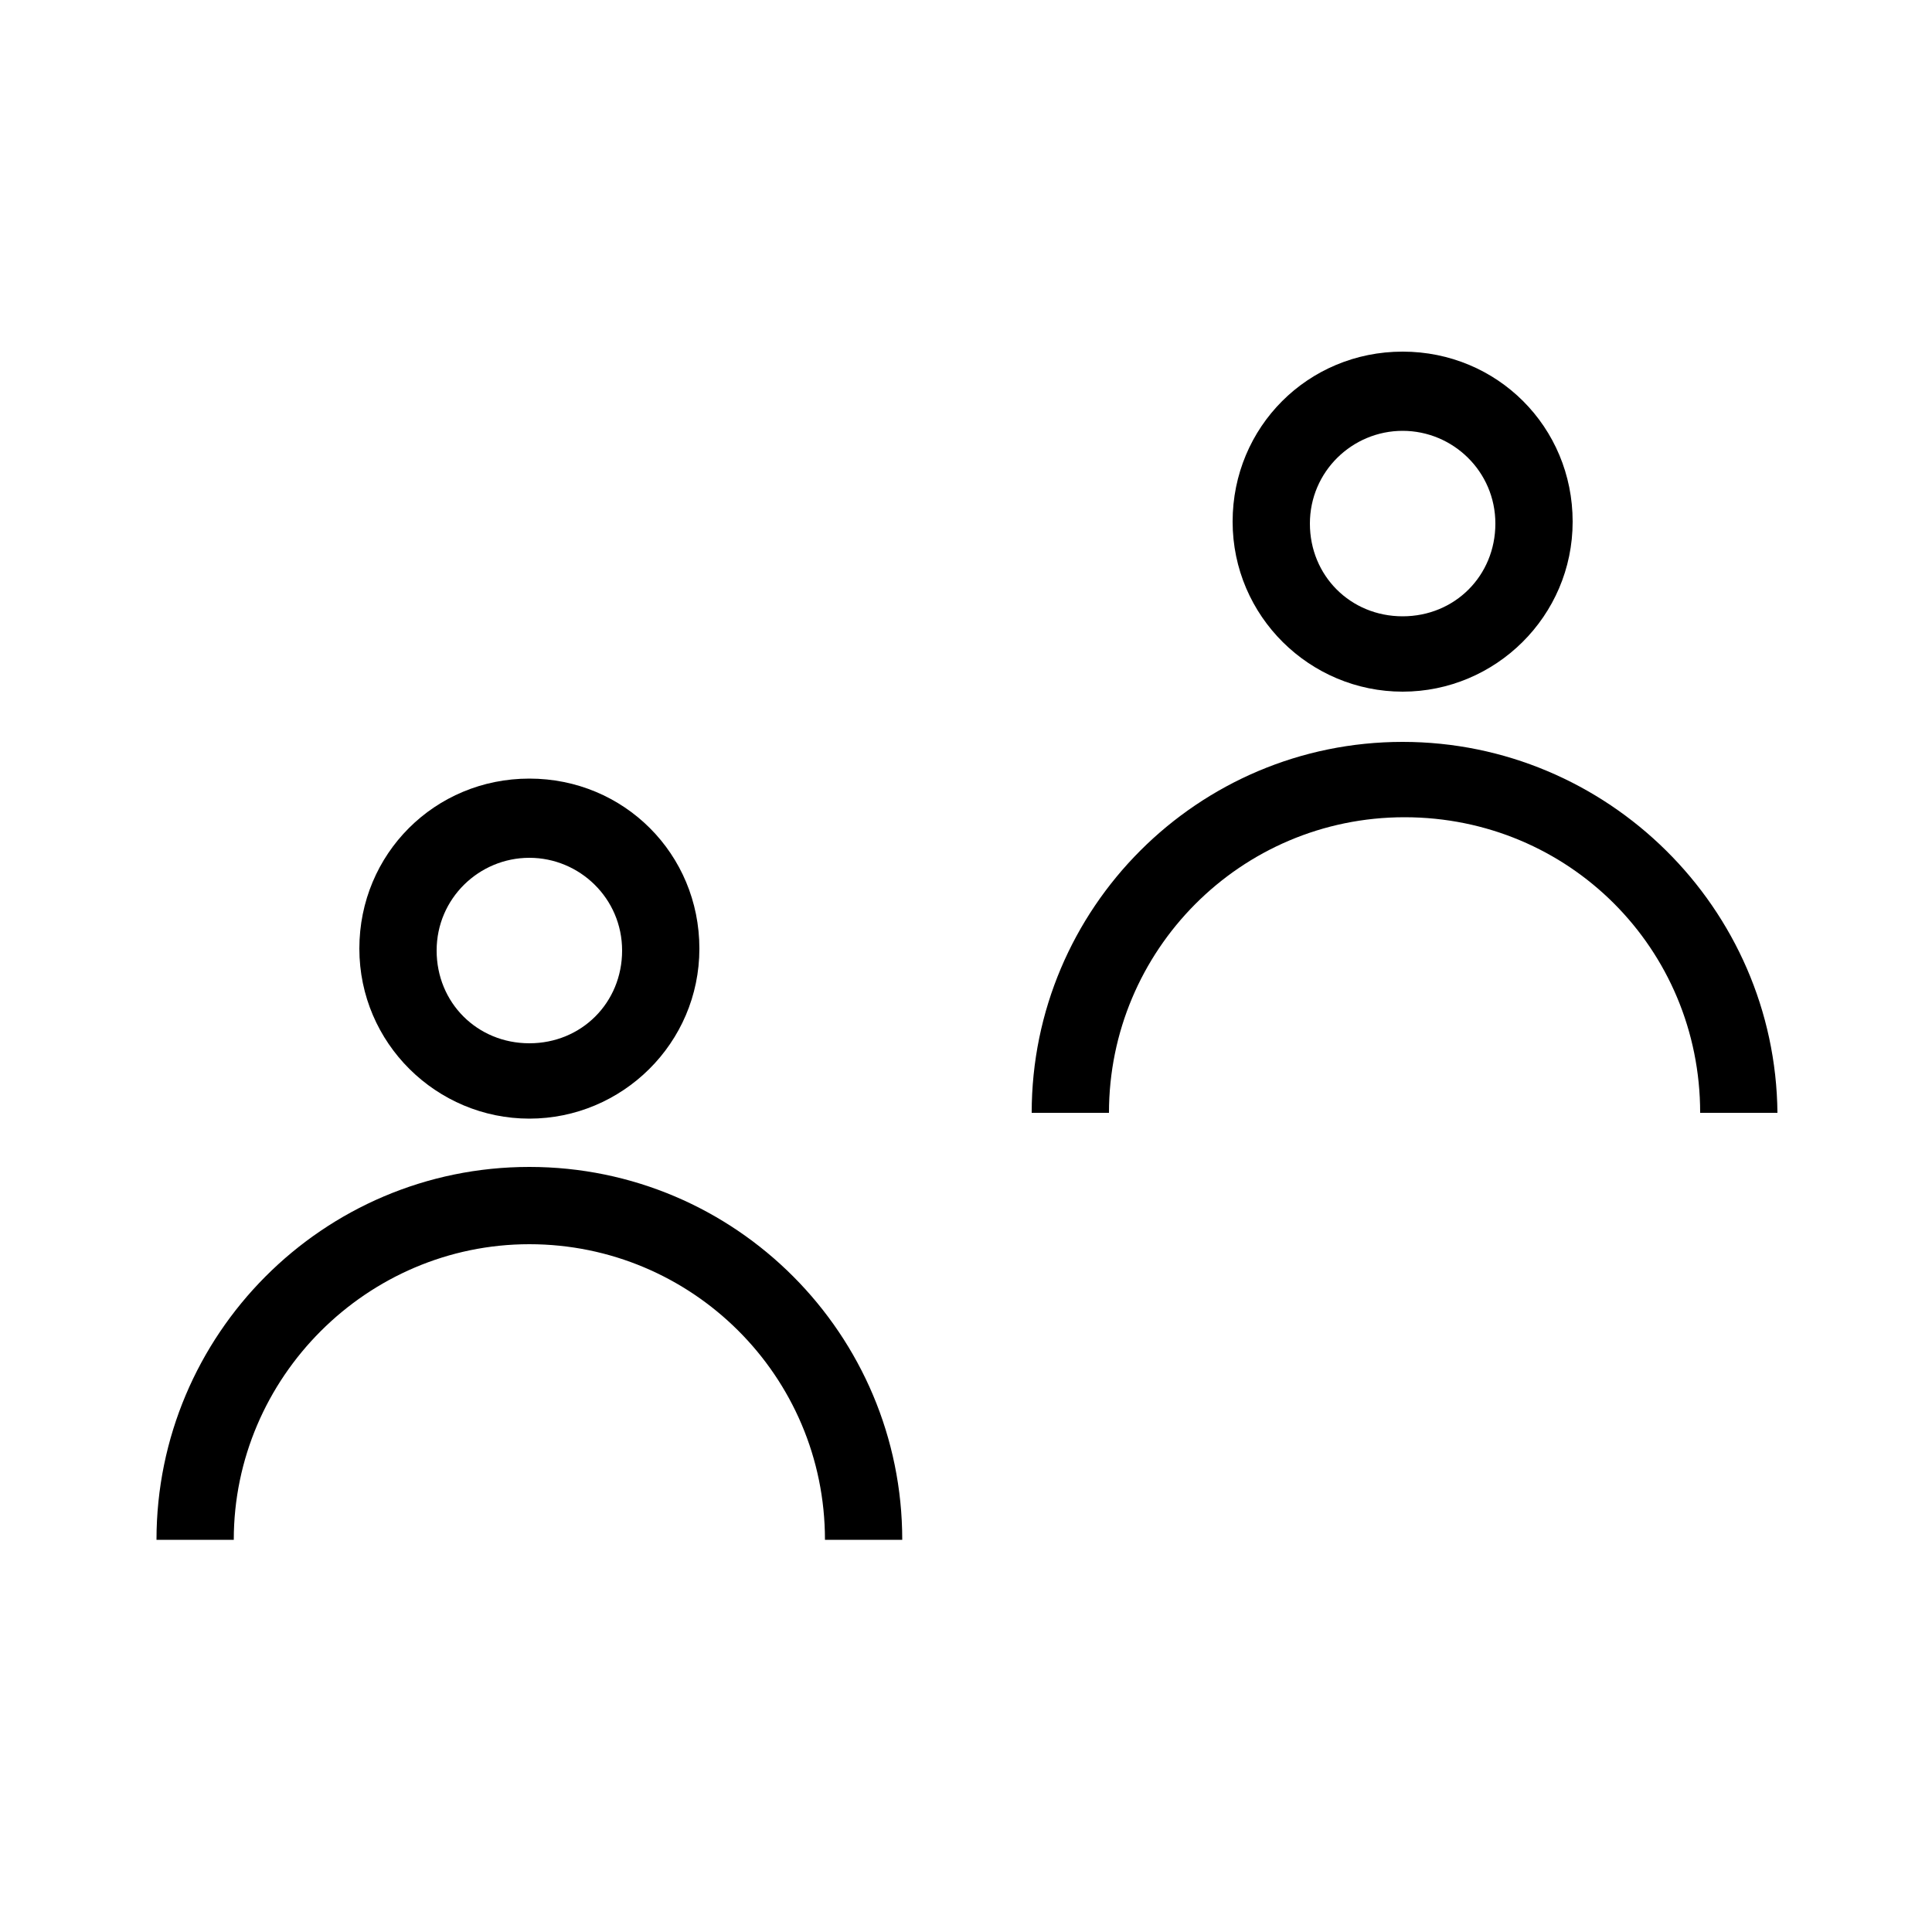
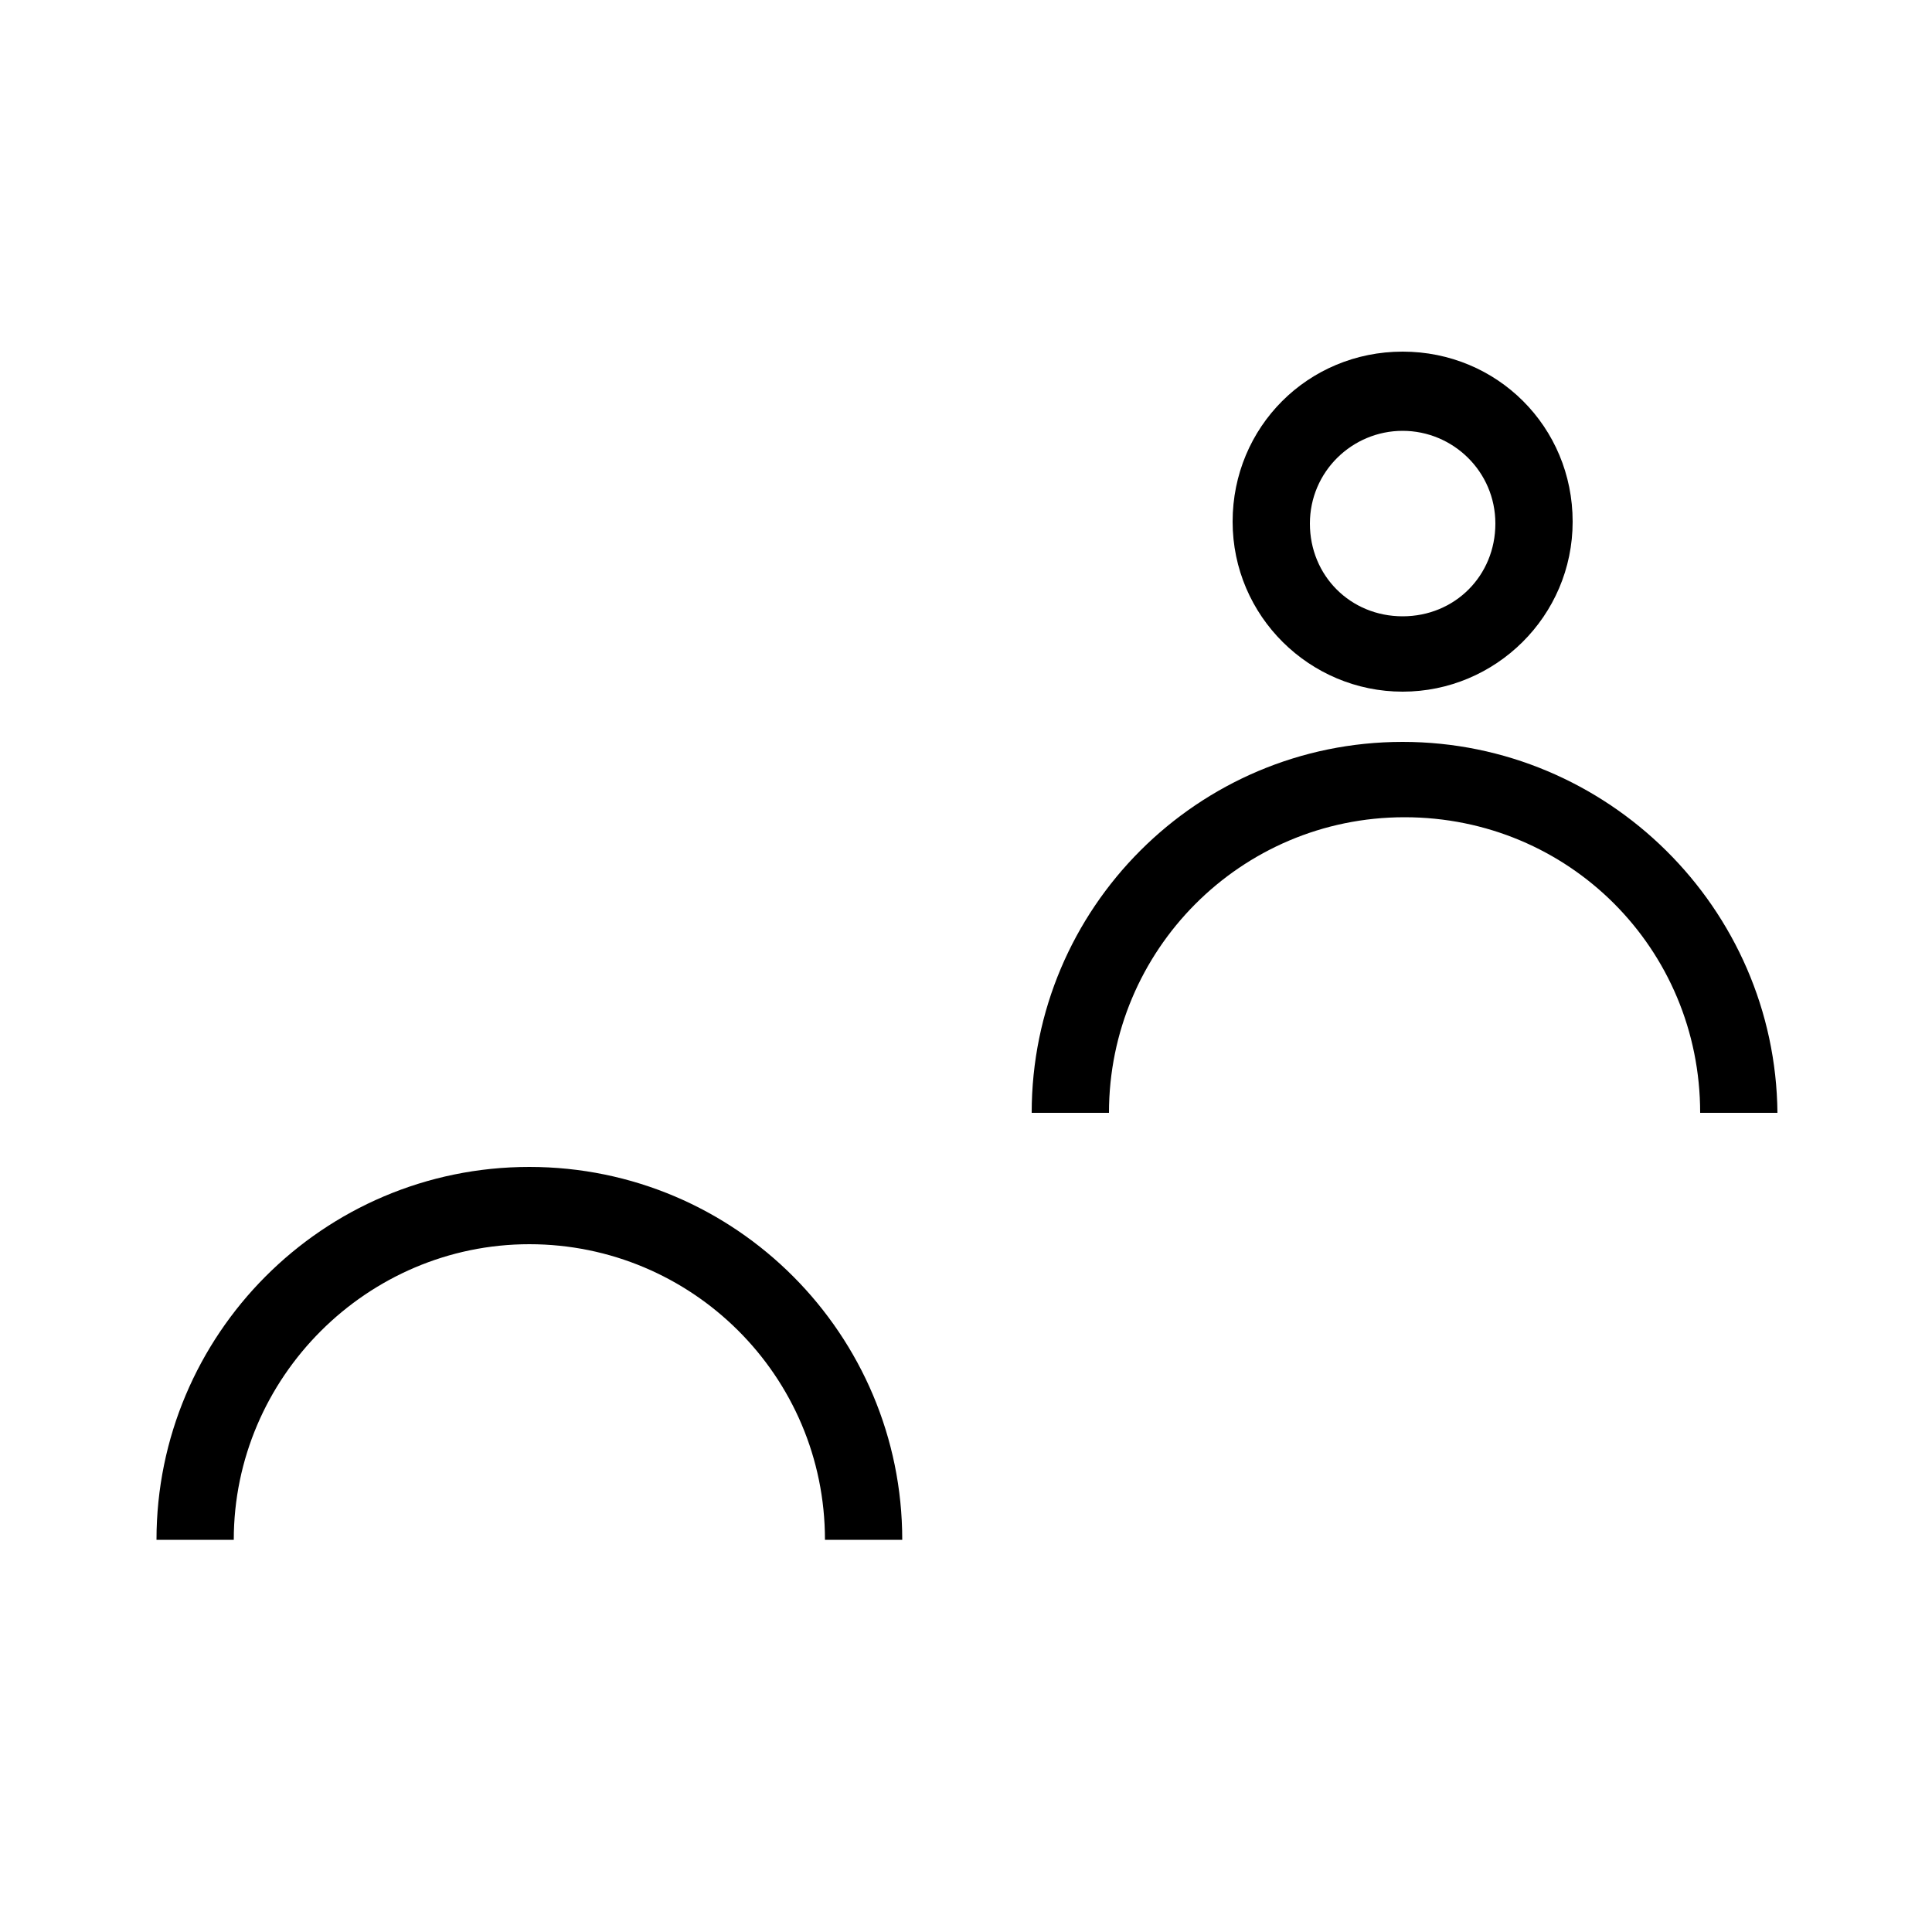
<svg xmlns="http://www.w3.org/2000/svg" fill="#000000" width="800px" height="800px" viewBox="0 0 100 100" enable-background="new 0 0 100 100" id="Layer_1" version="1.1" xml:space="preserve">
  <g>
-     <path d="M27.4,57.9c4.8,0,8.8-3.9,8.8-8.8s-3.9-8.8-8.8-8.8s-8.8,3.9-8.8,8.8S22.6,57.9,27.4,57.9z M27.4,44.4   c2.6,0,4.8,2.1,4.8,4.8s-2.1,4.8-4.8,4.8s-4.8-2.1-4.8-4.8S24.8,44.4,27.4,44.4z" />
    <path d="M27.4,64.4c8.4,0,15.3,6.8,15.3,15.3h4c0-10.6-8.6-19.3-19.3-19.3S8.1,69.1,8.1,79.7h4C12.1,71.3,19,64.4,27.4,64.4z" />
    <path d="M72.6,35.8c4.8,0,8.8-3.9,8.8-8.8s-3.9-8.8-8.8-8.8s-8.8,3.9-8.8,8.8S67.8,35.8,72.6,35.8z M72.6,22.3   c2.6,0,4.8,2.1,4.8,4.8s-2.1,4.8-4.8,4.8s-4.8-2.1-4.8-4.8S70,22.3,72.6,22.3z" />
    <path d="M72.6,38.4C62,38.4,53.4,47,53.4,57.6h4c0-8.4,6.8-15.3,15.3-15.3s15.3,6.8,15.3,15.3h4C91.9,47,83.2,38.4,72.6,38.4z" />
  </g>
</svg>